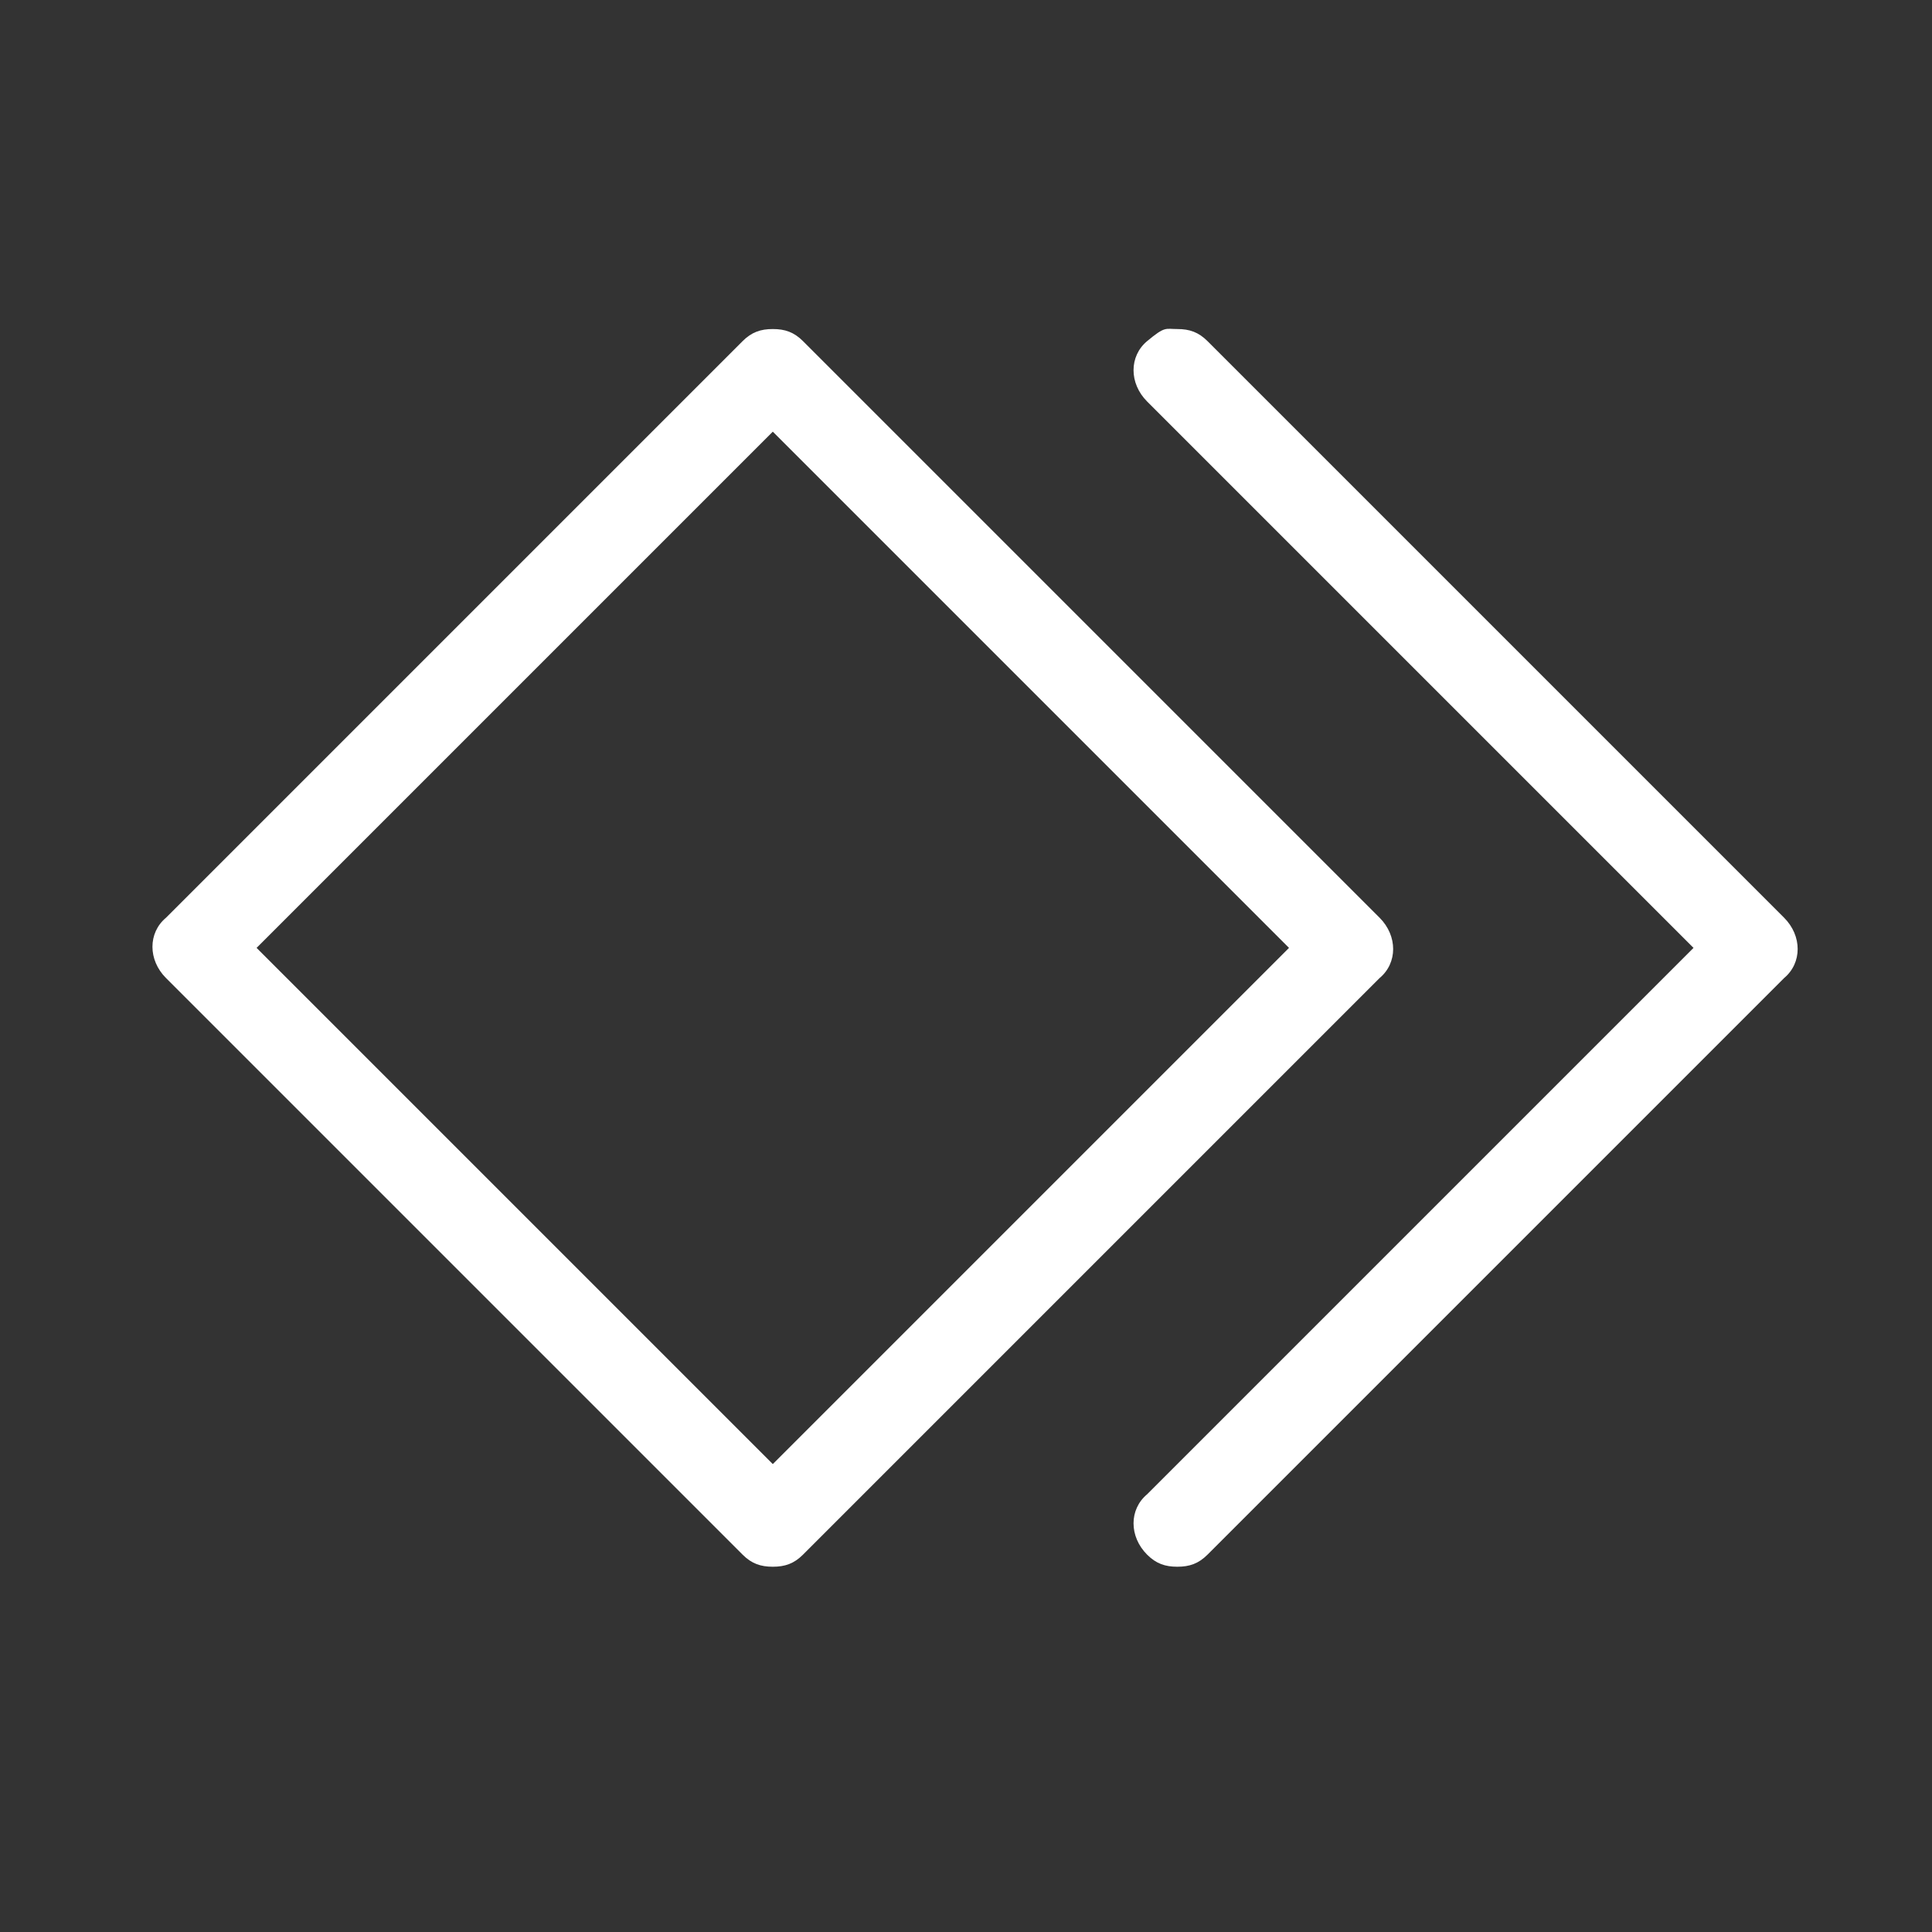
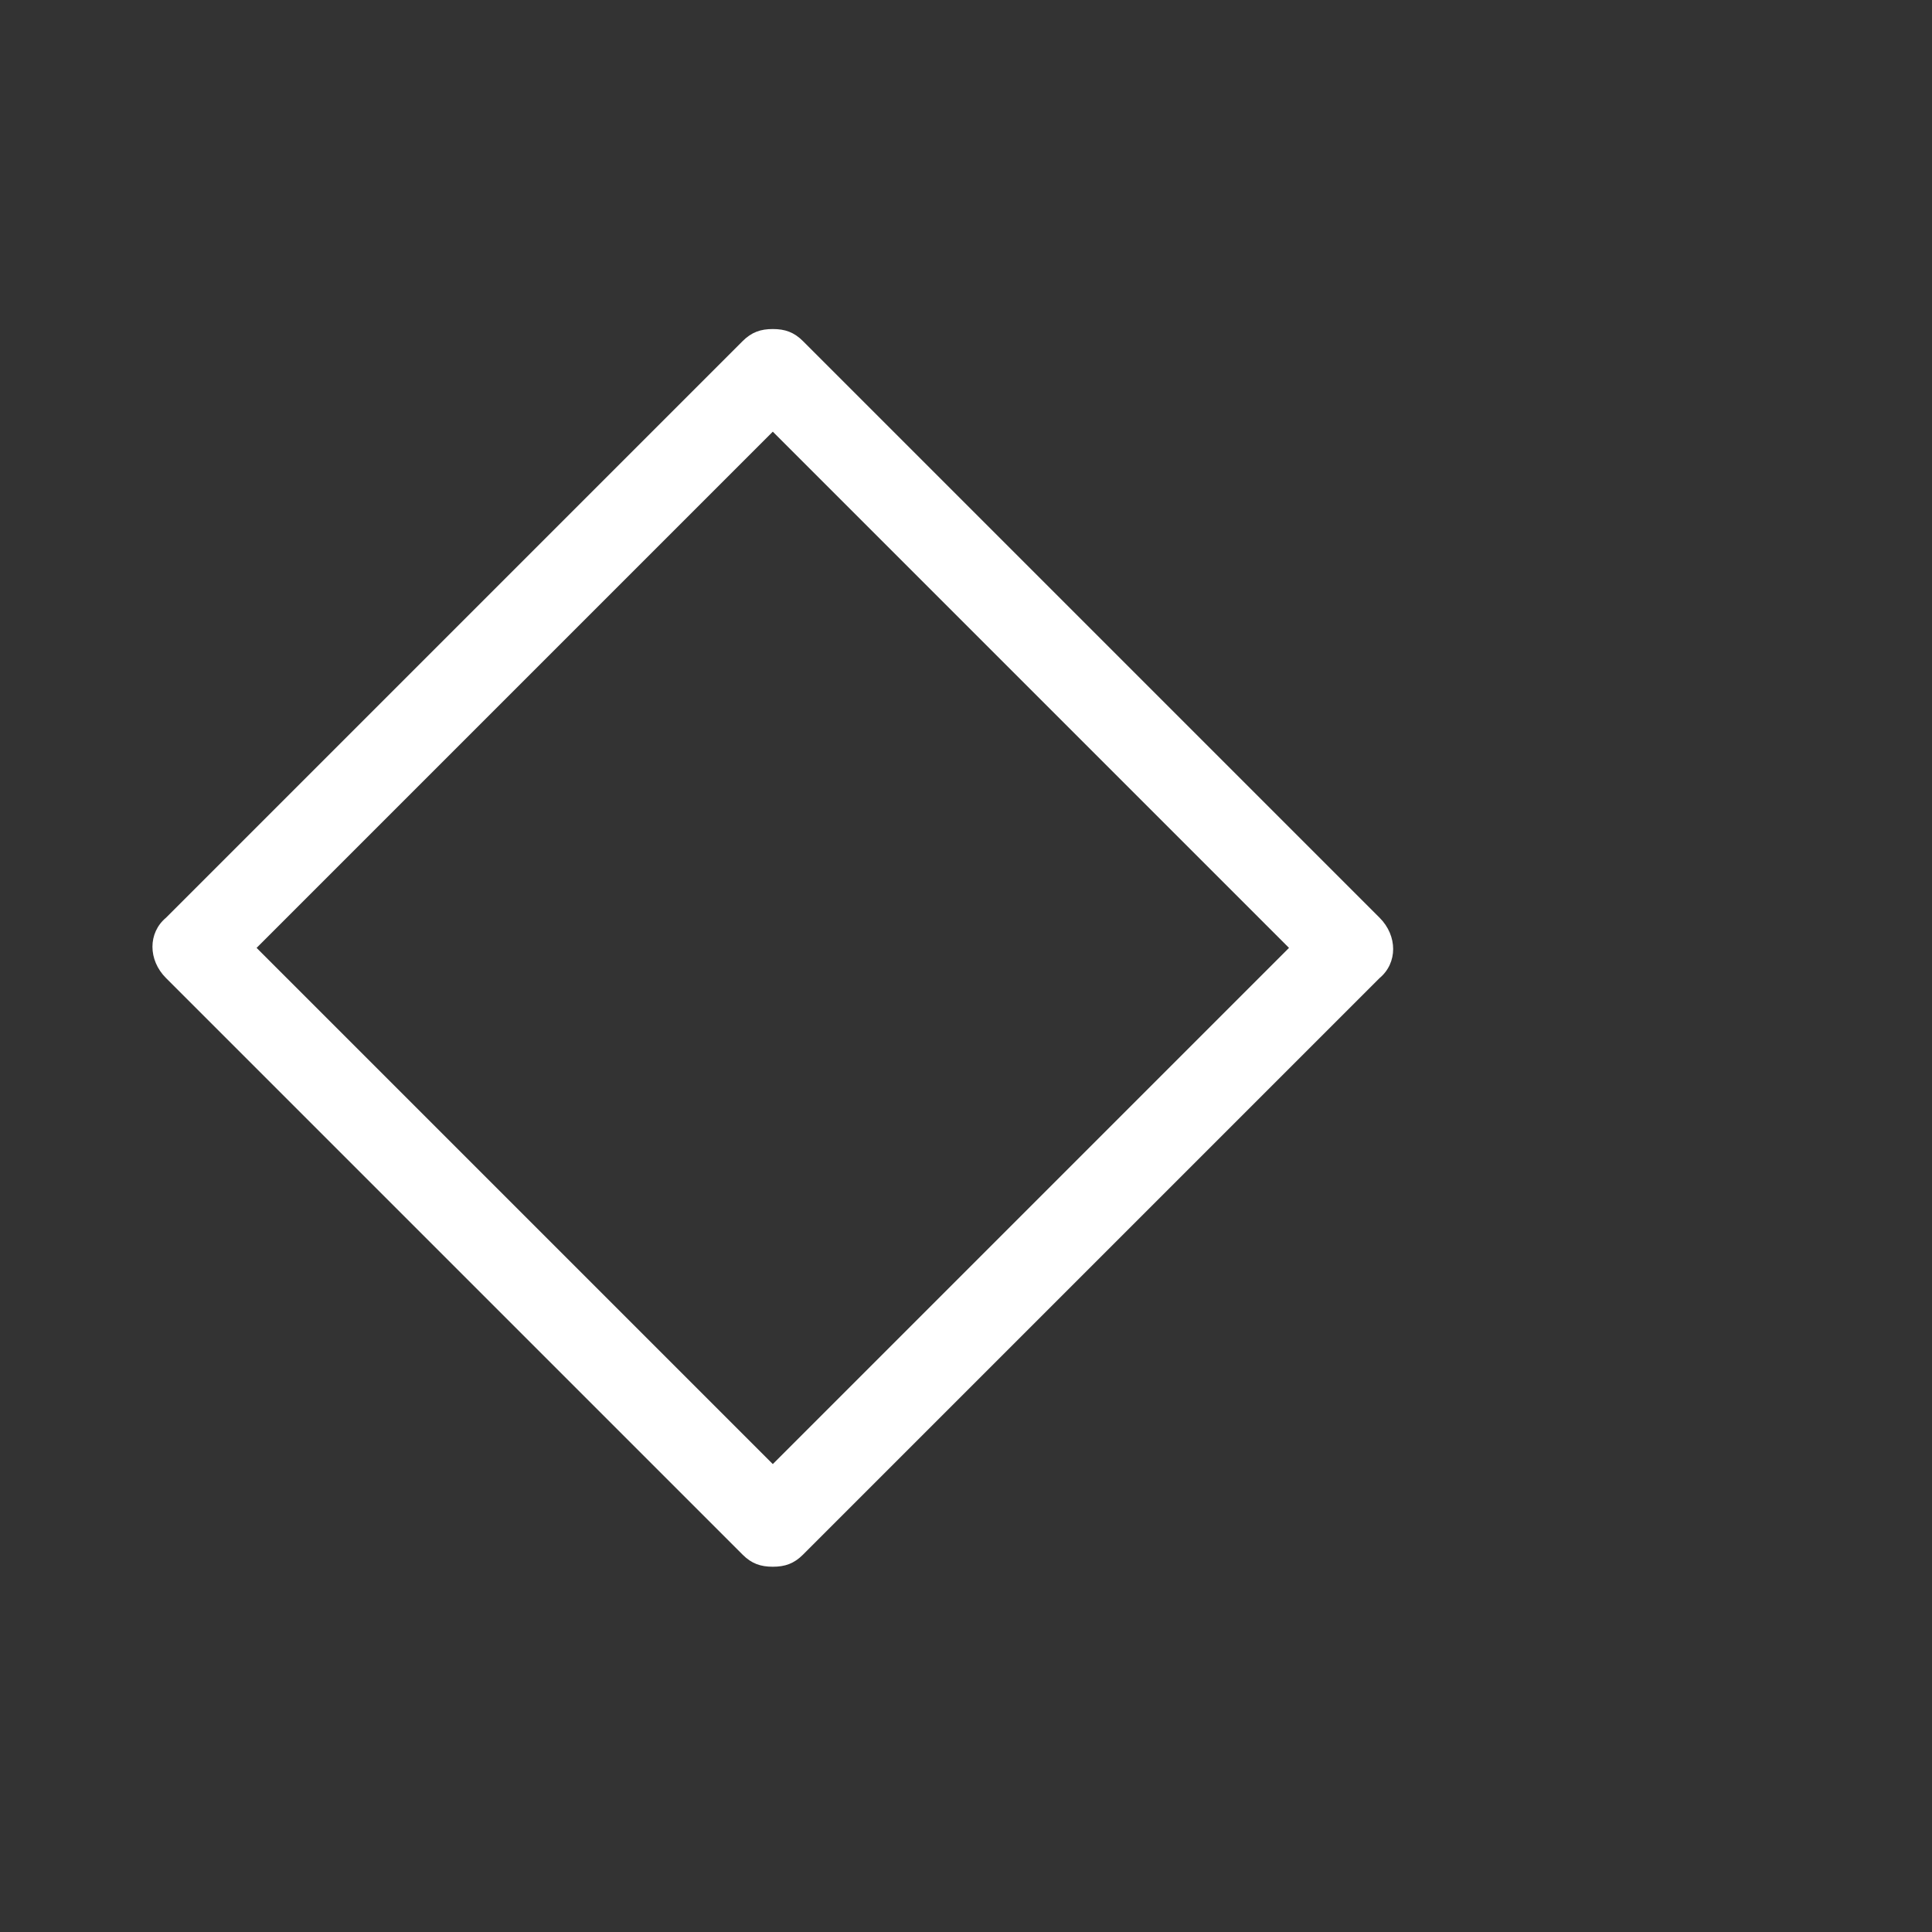
<svg xmlns="http://www.w3.org/2000/svg" version="1.1" id="Layer_1" x="0px" y="0px" viewBox="0 0 64 64" style="enable-background:new 0 0 64 64;" xml:space="preserve">
  <rect x="0" y="0" width="64" height="64" fill="#333333" stroke="none" />
  <style type="text/css">
	.st0{fill:#FFFFFF;}
</style>
  <path class="st0" d="M25.6,51.9c-0.4,0-0.7-0.1-1-0.4L5.5,32.4c-0.6-0.6-0.6-1.5,0-2l19.1-19.1c0.3-0.3,0.6-0.4,1-0.4s0.7,0.1,1,0.4  l19.1,19.1c0.6,0.6,0.6,1.5,0,2L26.6,51.5C26.3,51.8,26,51.9,25.6,51.9z M8.5,31.4l17.1,17.1l17.1-17.1L25.6,14.3L8.5,31.4z" />
-   <path class="st0" d="M39,51.9c-0.4,0-0.7-0.1-1-0.4c-0.6-0.6-0.6-1.5,0-2l18.1-18.1L38,13.3c-0.6-0.6-0.6-1.5,0-2s0.6-0.4,1-0.4  s0.7,0.1,1,0.4l19.1,19.1c0.6,0.6,0.6,1.5,0,2L40,51.5C39.7,51.8,39.4,51.9,39,51.9z" />
</svg>